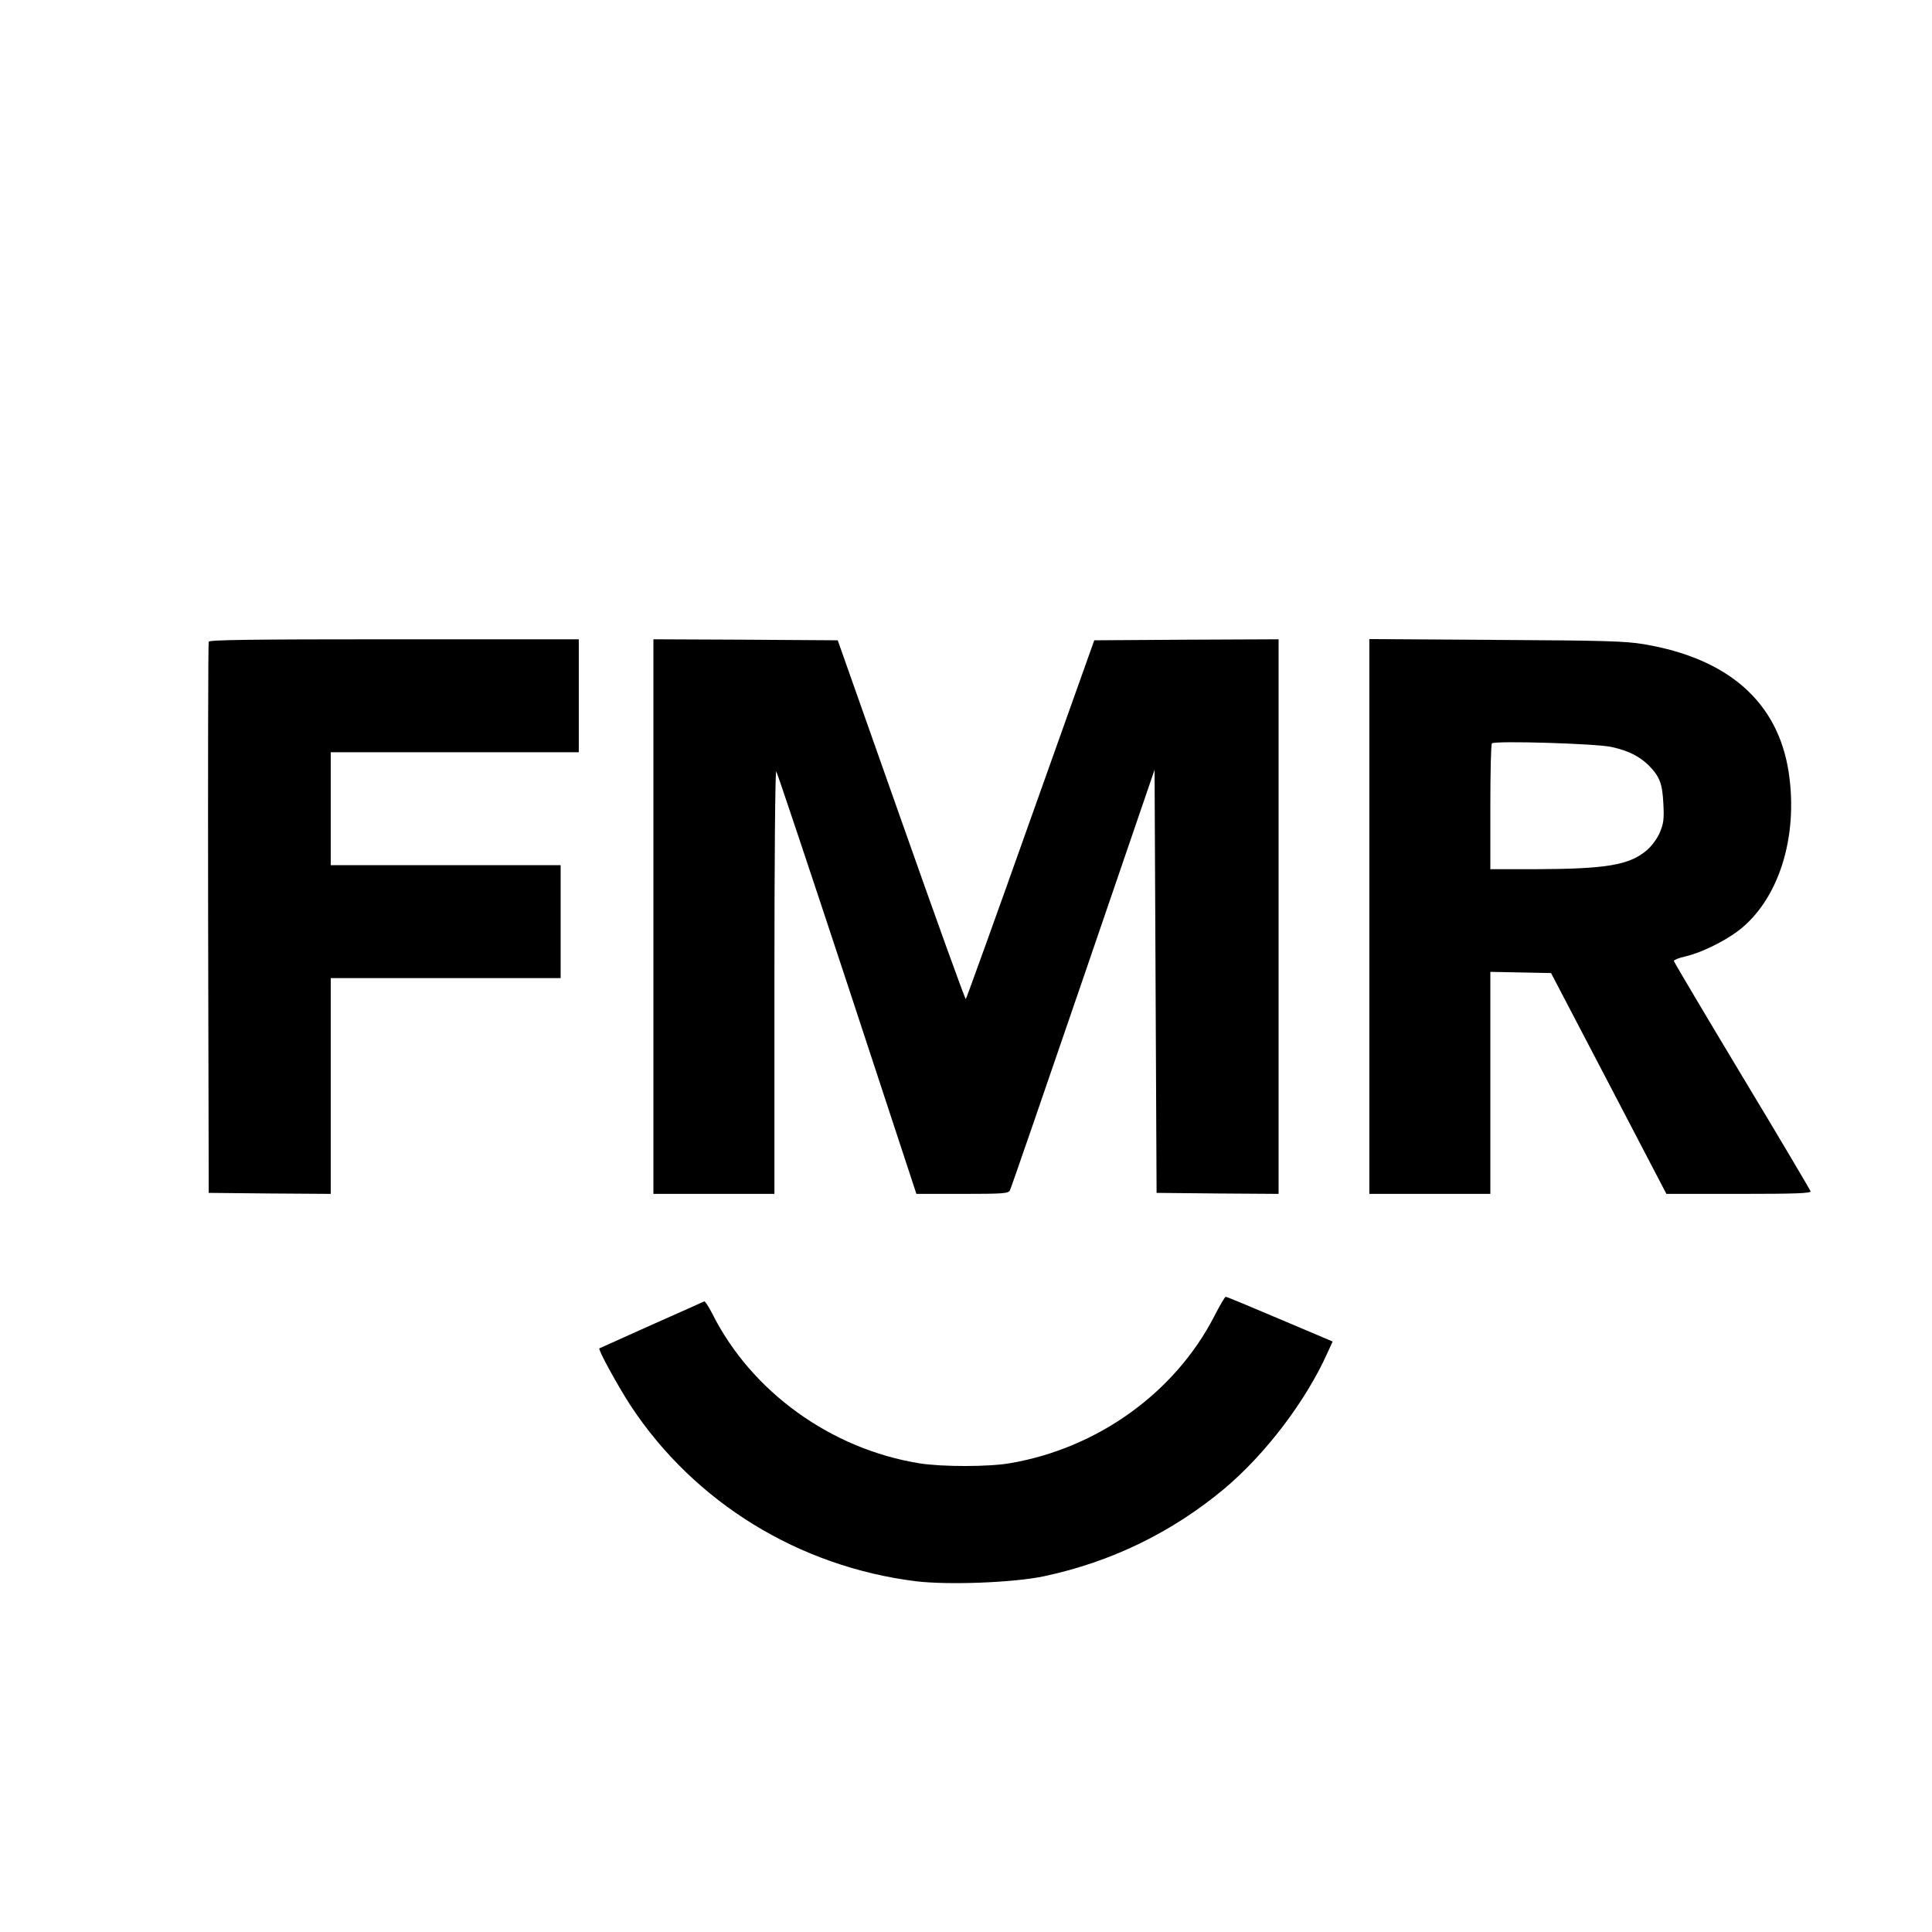
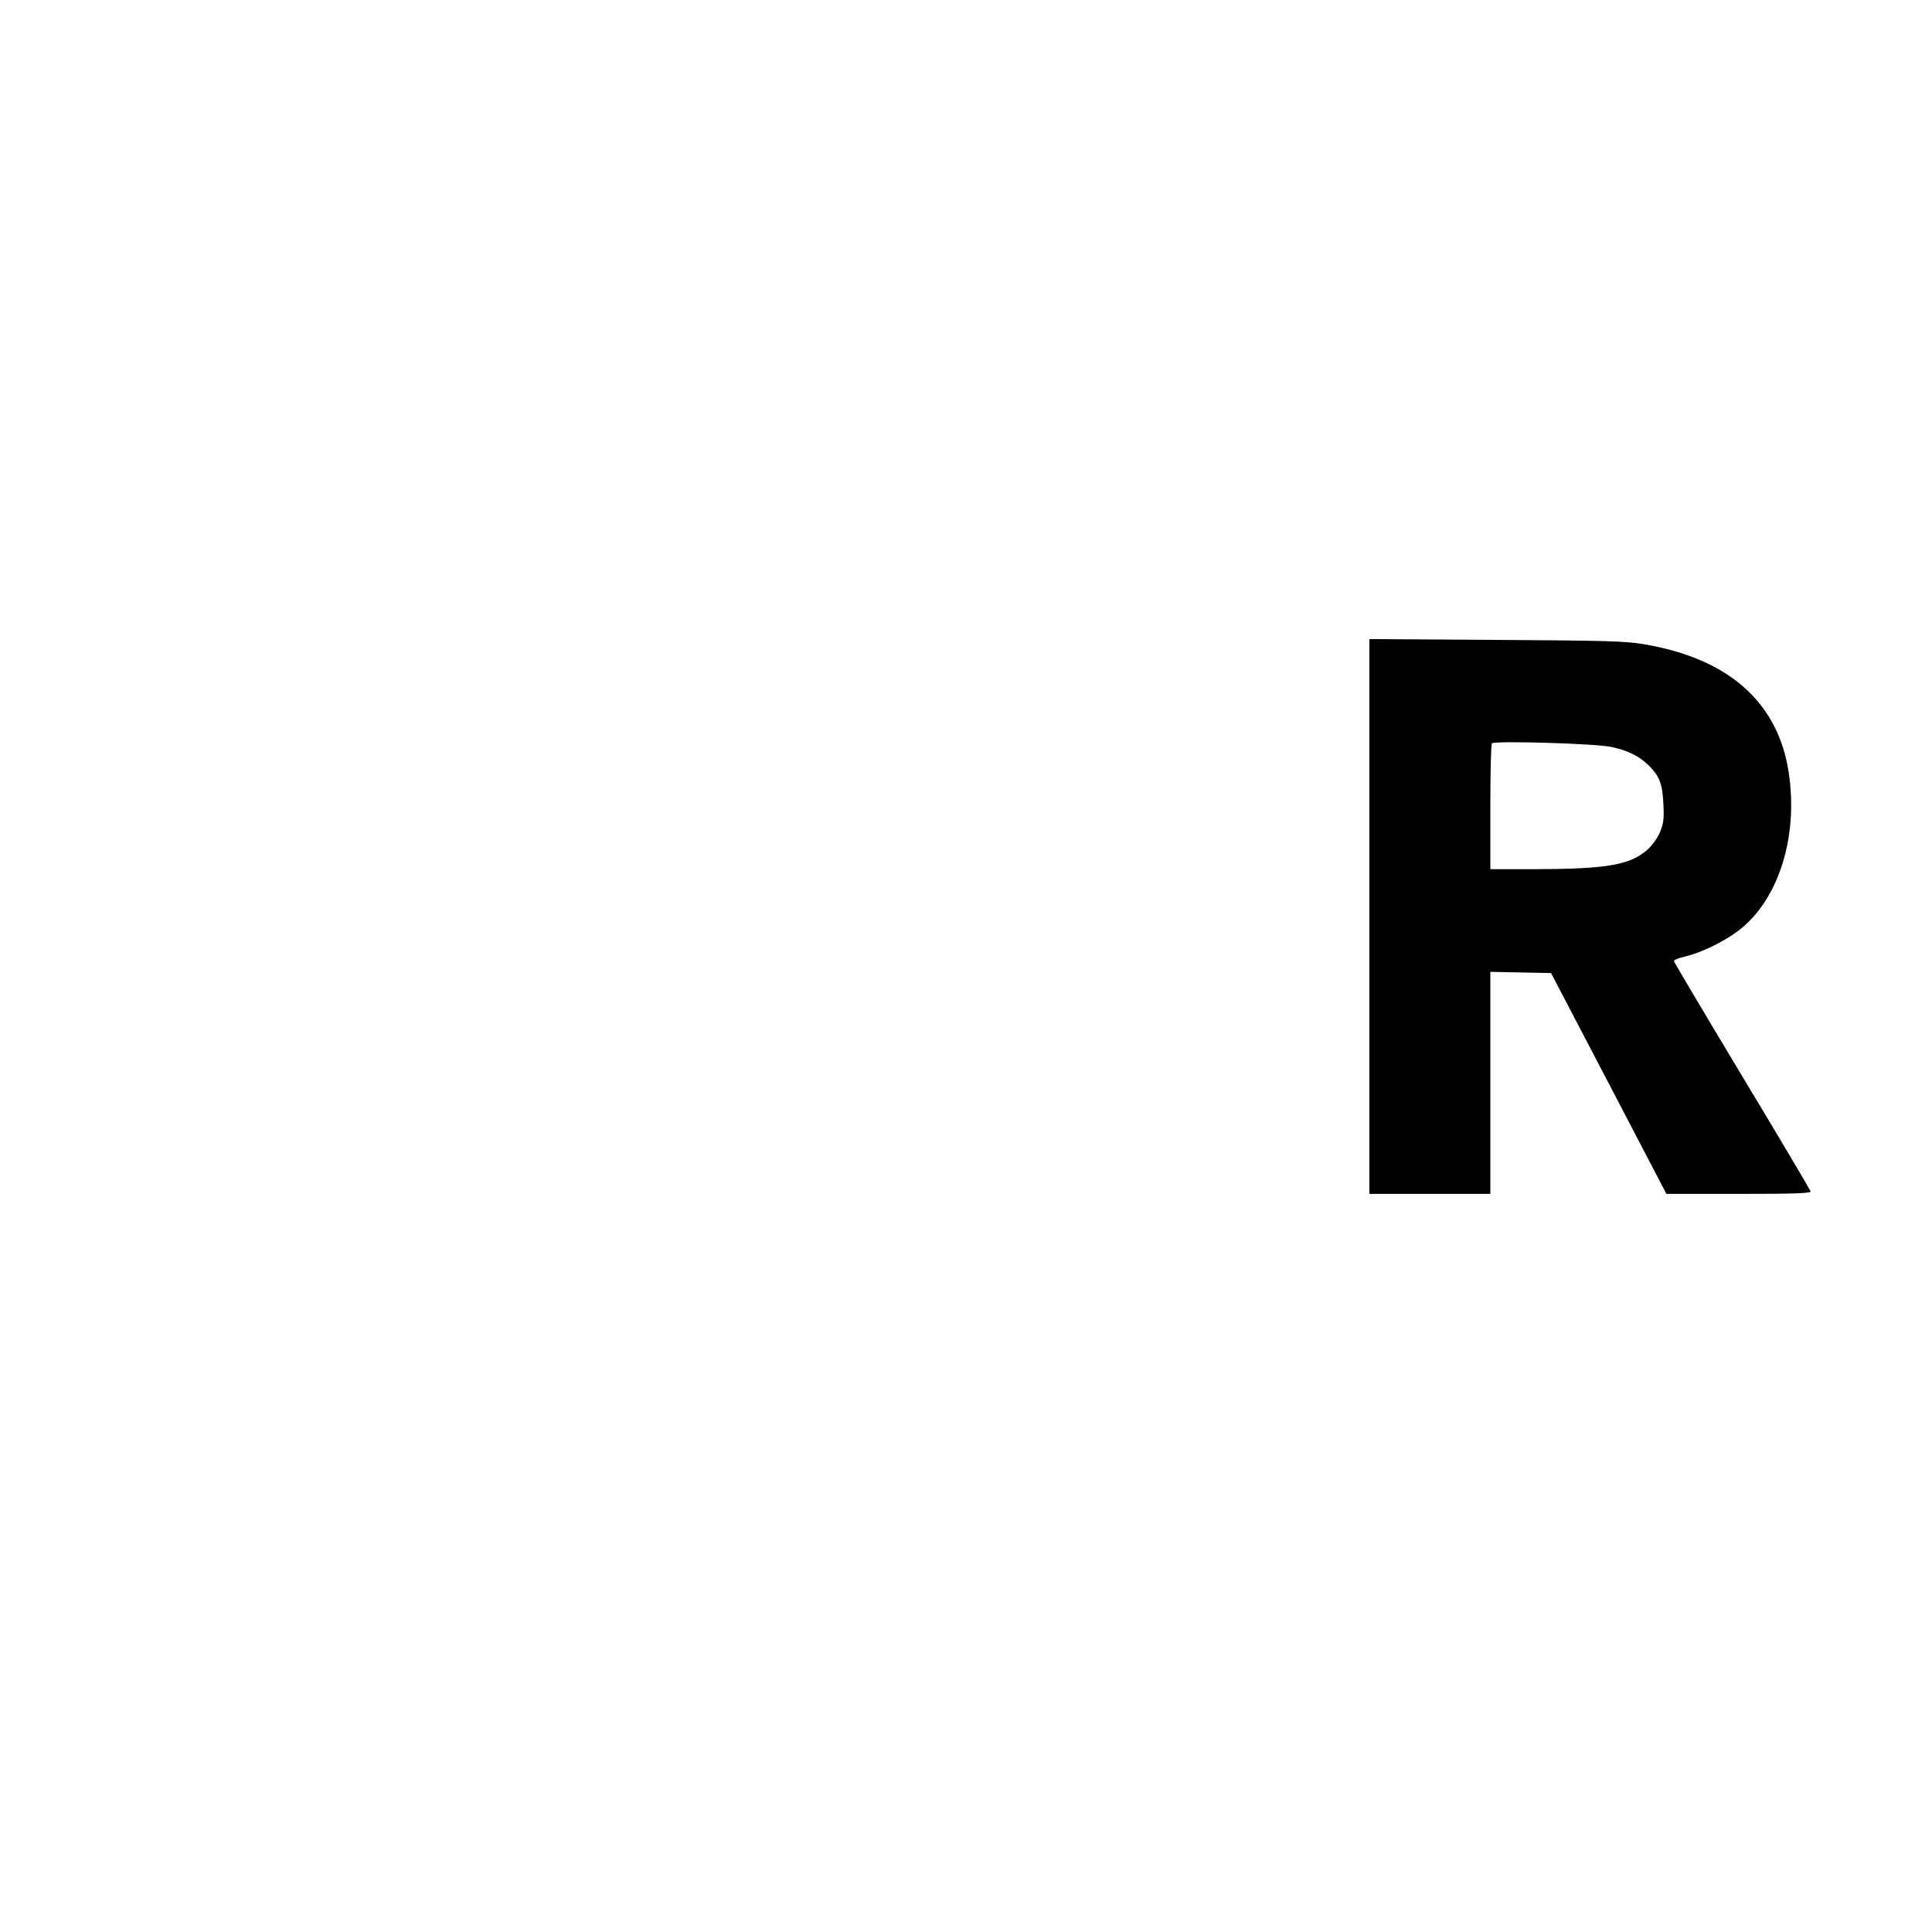
<svg xmlns="http://www.w3.org/2000/svg" version="1.0" width="958pt" height="958pt" viewBox="0 0 958 958" preserveAspectRatio="xMidYMid meet">
  <g transform="translate(0,958) scale(0.1,-0.1)" fill="#000000" stroke="none">
-     <path d="M1035 6398 c-3 -7 -4 -625 -3 -1373 l3 -1360 303 -3 302 -2 0 535 0 535 570 0 570 0 0 280 0 280 -570 0 -570 0 0 280 0 280 615 0 615 0 0 280 0 280 -915 0 c-723 0 -917 -3 -920 -12z" />
-     <path d="M3240 5035 l0 -1375 300 0 300 0 0 1052 c0 623 4 1048 9 1043 5 -6 163 -479 352 -1052 l343 -1043 228 0 c206 0 228 2 236 18 5 9 168 482 363 1051 l354 1034 5 -1049 5 -1049 303 -3 302 -2 0 1375 0 1375 -457 -2 -457 -3 -316 -887 c-173 -488 -318 -889 -321 -892 -3 -3 -147 396 -320 887 l-315 892 -457 3 -457 2 0 -1375z" />
    <path d="M6790 5036 l0 -1376 300 0 300 0 0 550 0 551 150 -3 151 -3 286 -547 286 -548 359 0 c284 0 359 3 356 13 -2 6 -154 264 -340 572 -185 308 -337 564 -338 570 0 5 24 15 55 22 76 17 188 71 261 125 202 151 303 466 253 791 -54 347 -300 563 -720 633 -89 15 -196 18 -731 21 l-628 4 0 -1375z m1201 840 c83 -18 138 -46 184 -91 55 -56 68 -90 73 -191 4 -77 1 -98 -18 -143 -13 -30 -40 -66 -63 -86 -87 -75 -201 -94 -559 -95 l-218 0 0 308 c0 170 3 312 8 316 13 14 520 -1 593 -18z" />
-     <path d="M6021 3053 c-195 -378 -576 -653 -1010 -728 -106 -19 -339 -19 -452 -1 -440 71 -835 357 -1028 744 -18 34 -35 61 -39 59 -4 -2 -122 -55 -262 -117 -140 -63 -256 -115 -258 -116 -8 -5 93 -189 155 -284 317 -481 835 -799 1416 -871 160 -19 483 -7 634 25 333 71 634 217 895 435 203 171 402 432 510 672 l26 57 -262 111 c-143 61 -264 111 -268 111 -4 0 -30 -44 -57 -97z" />
  </g>
</svg>